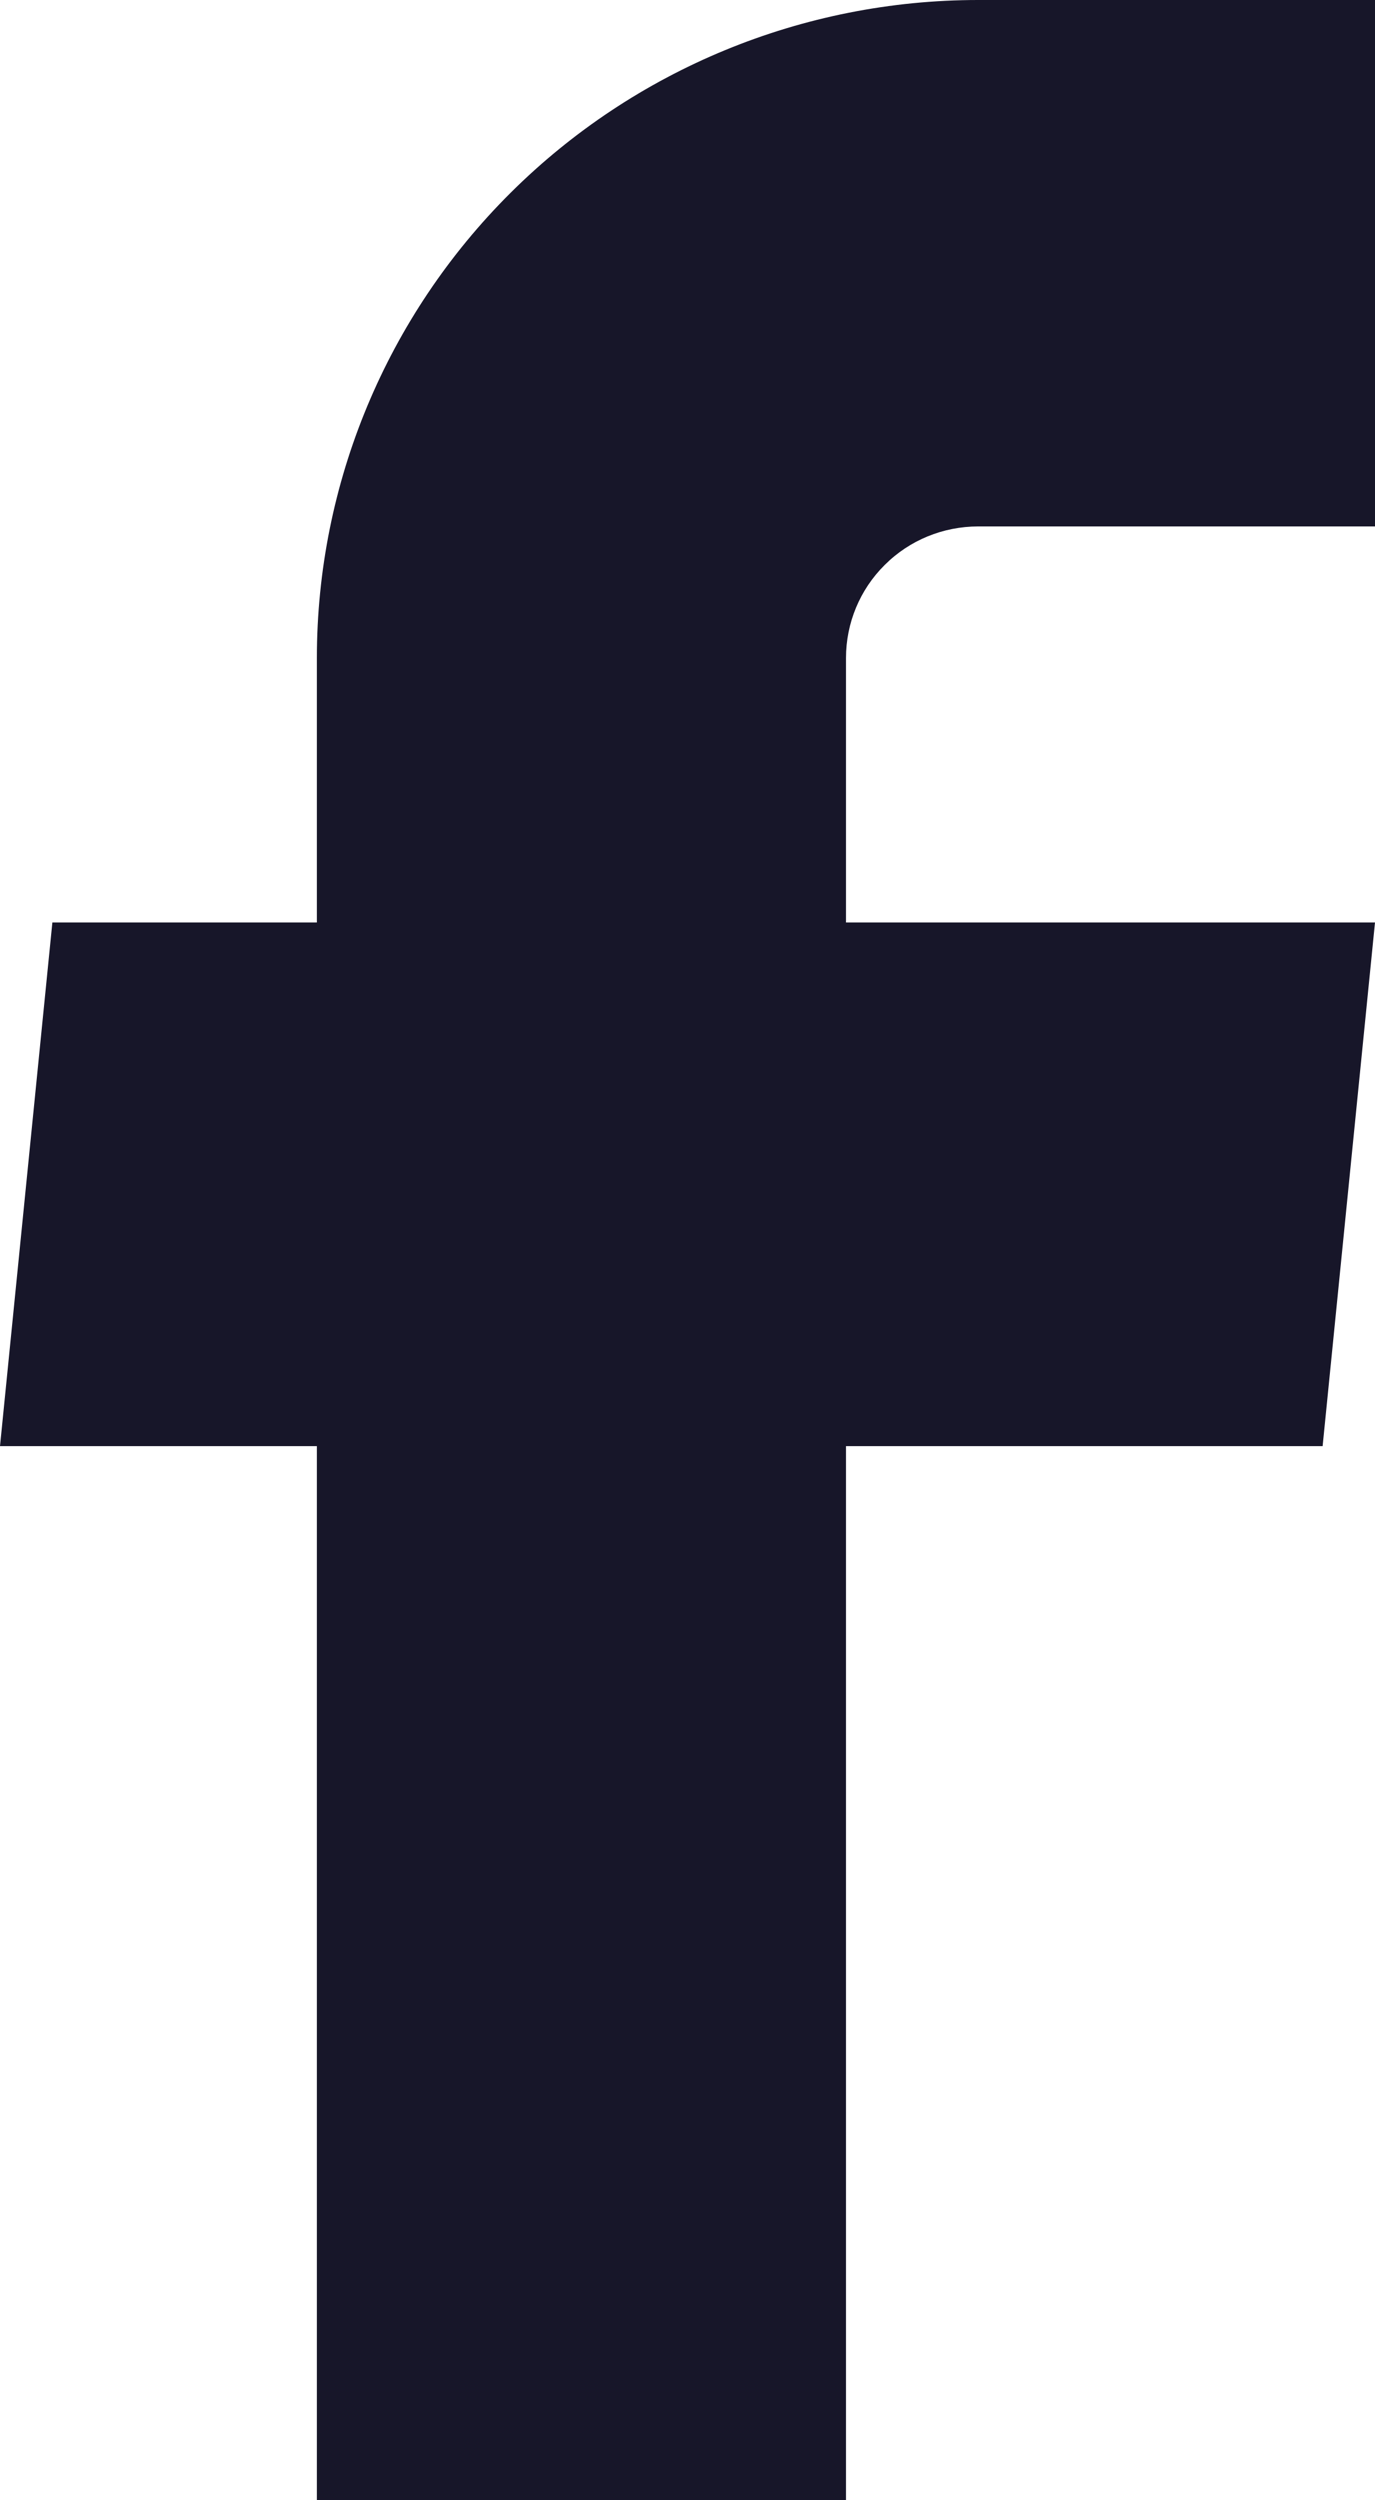
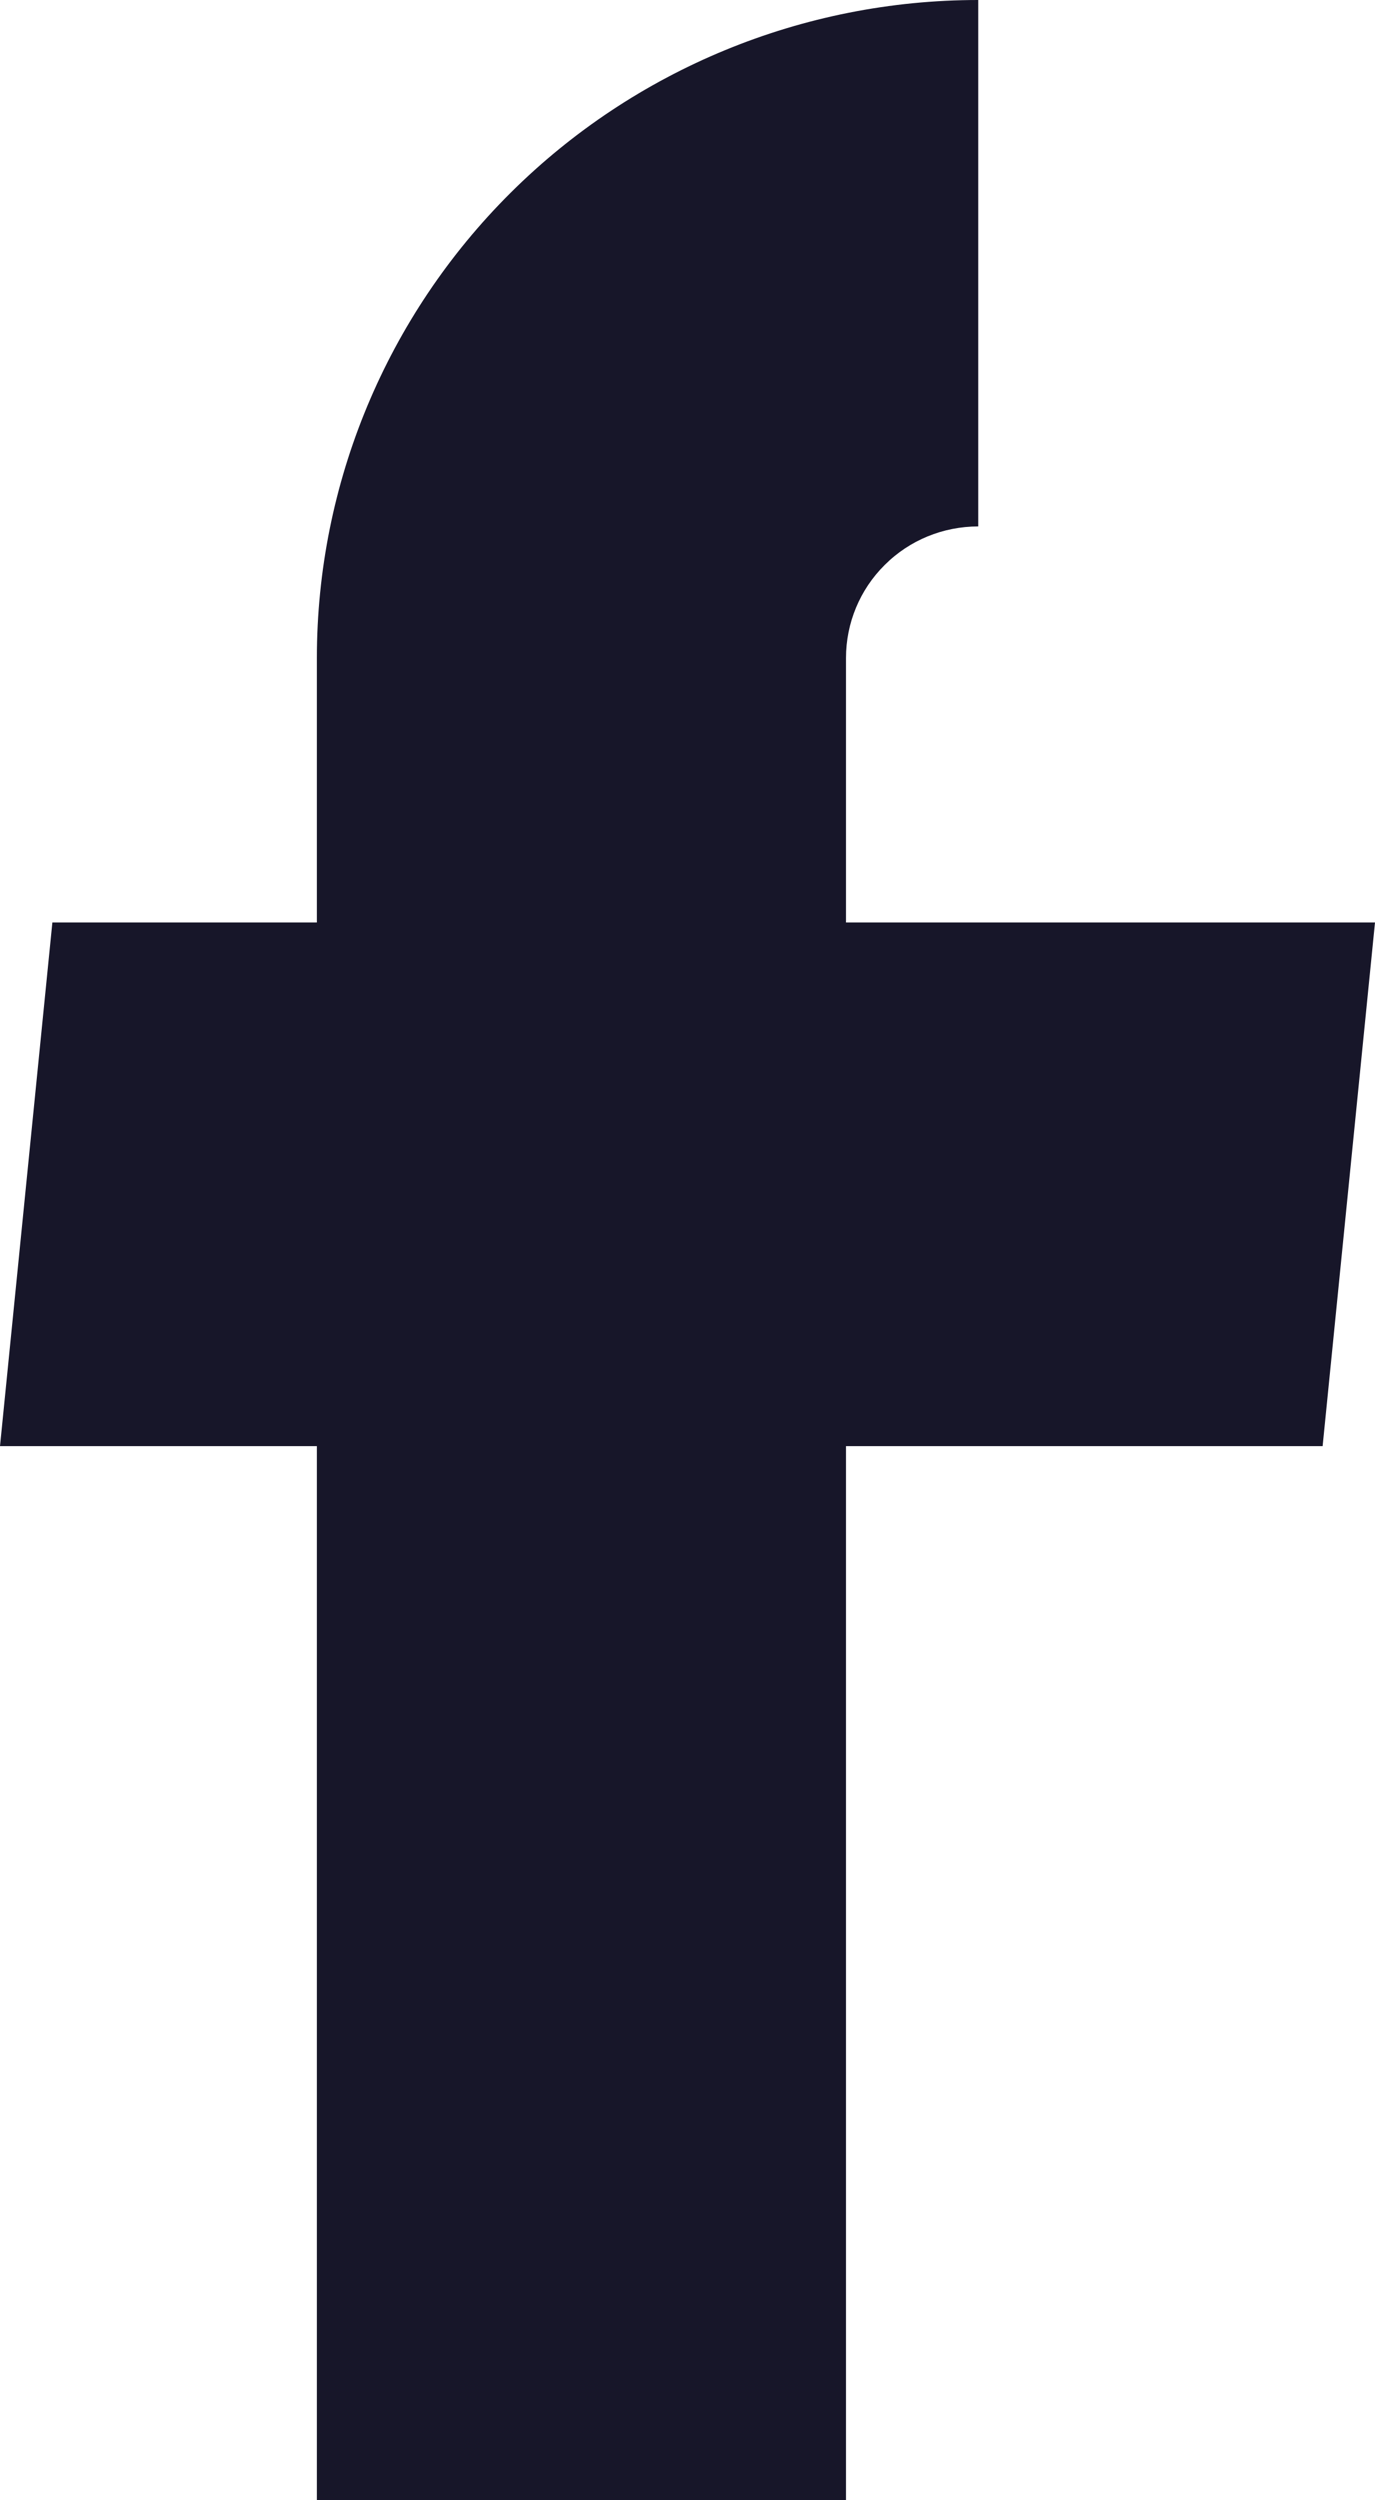
<svg xmlns="http://www.w3.org/2000/svg" fill="none" height="100%" overflow="visible" preserveAspectRatio="none" style="display: block;" viewBox="0 0 11 20" width="100%">
-   <path d="M2.535 20H6.768V11.568H10.581L11 7.379H6.768V5.263C6.768 4.984 6.879 4.716 7.078 4.519C7.276 4.321 7.545 4.211 7.826 4.211H11V0H7.826C6.423 0 5.077 0.555 4.085 1.542C3.093 2.529 2.535 3.867 2.535 5.263V7.379H0.419L0 11.568H2.535V20Z" fill="#171629" id="Vector" />
+   <path d="M2.535 20H6.768V11.568H10.581L11 7.379H6.768V5.263C6.768 4.984 6.879 4.716 7.078 4.519C7.276 4.321 7.545 4.211 7.826 4.211V0H7.826C6.423 0 5.077 0.555 4.085 1.542C3.093 2.529 2.535 3.867 2.535 5.263V7.379H0.419L0 11.568H2.535V20Z" fill="#171629" id="Vector" />
</svg>